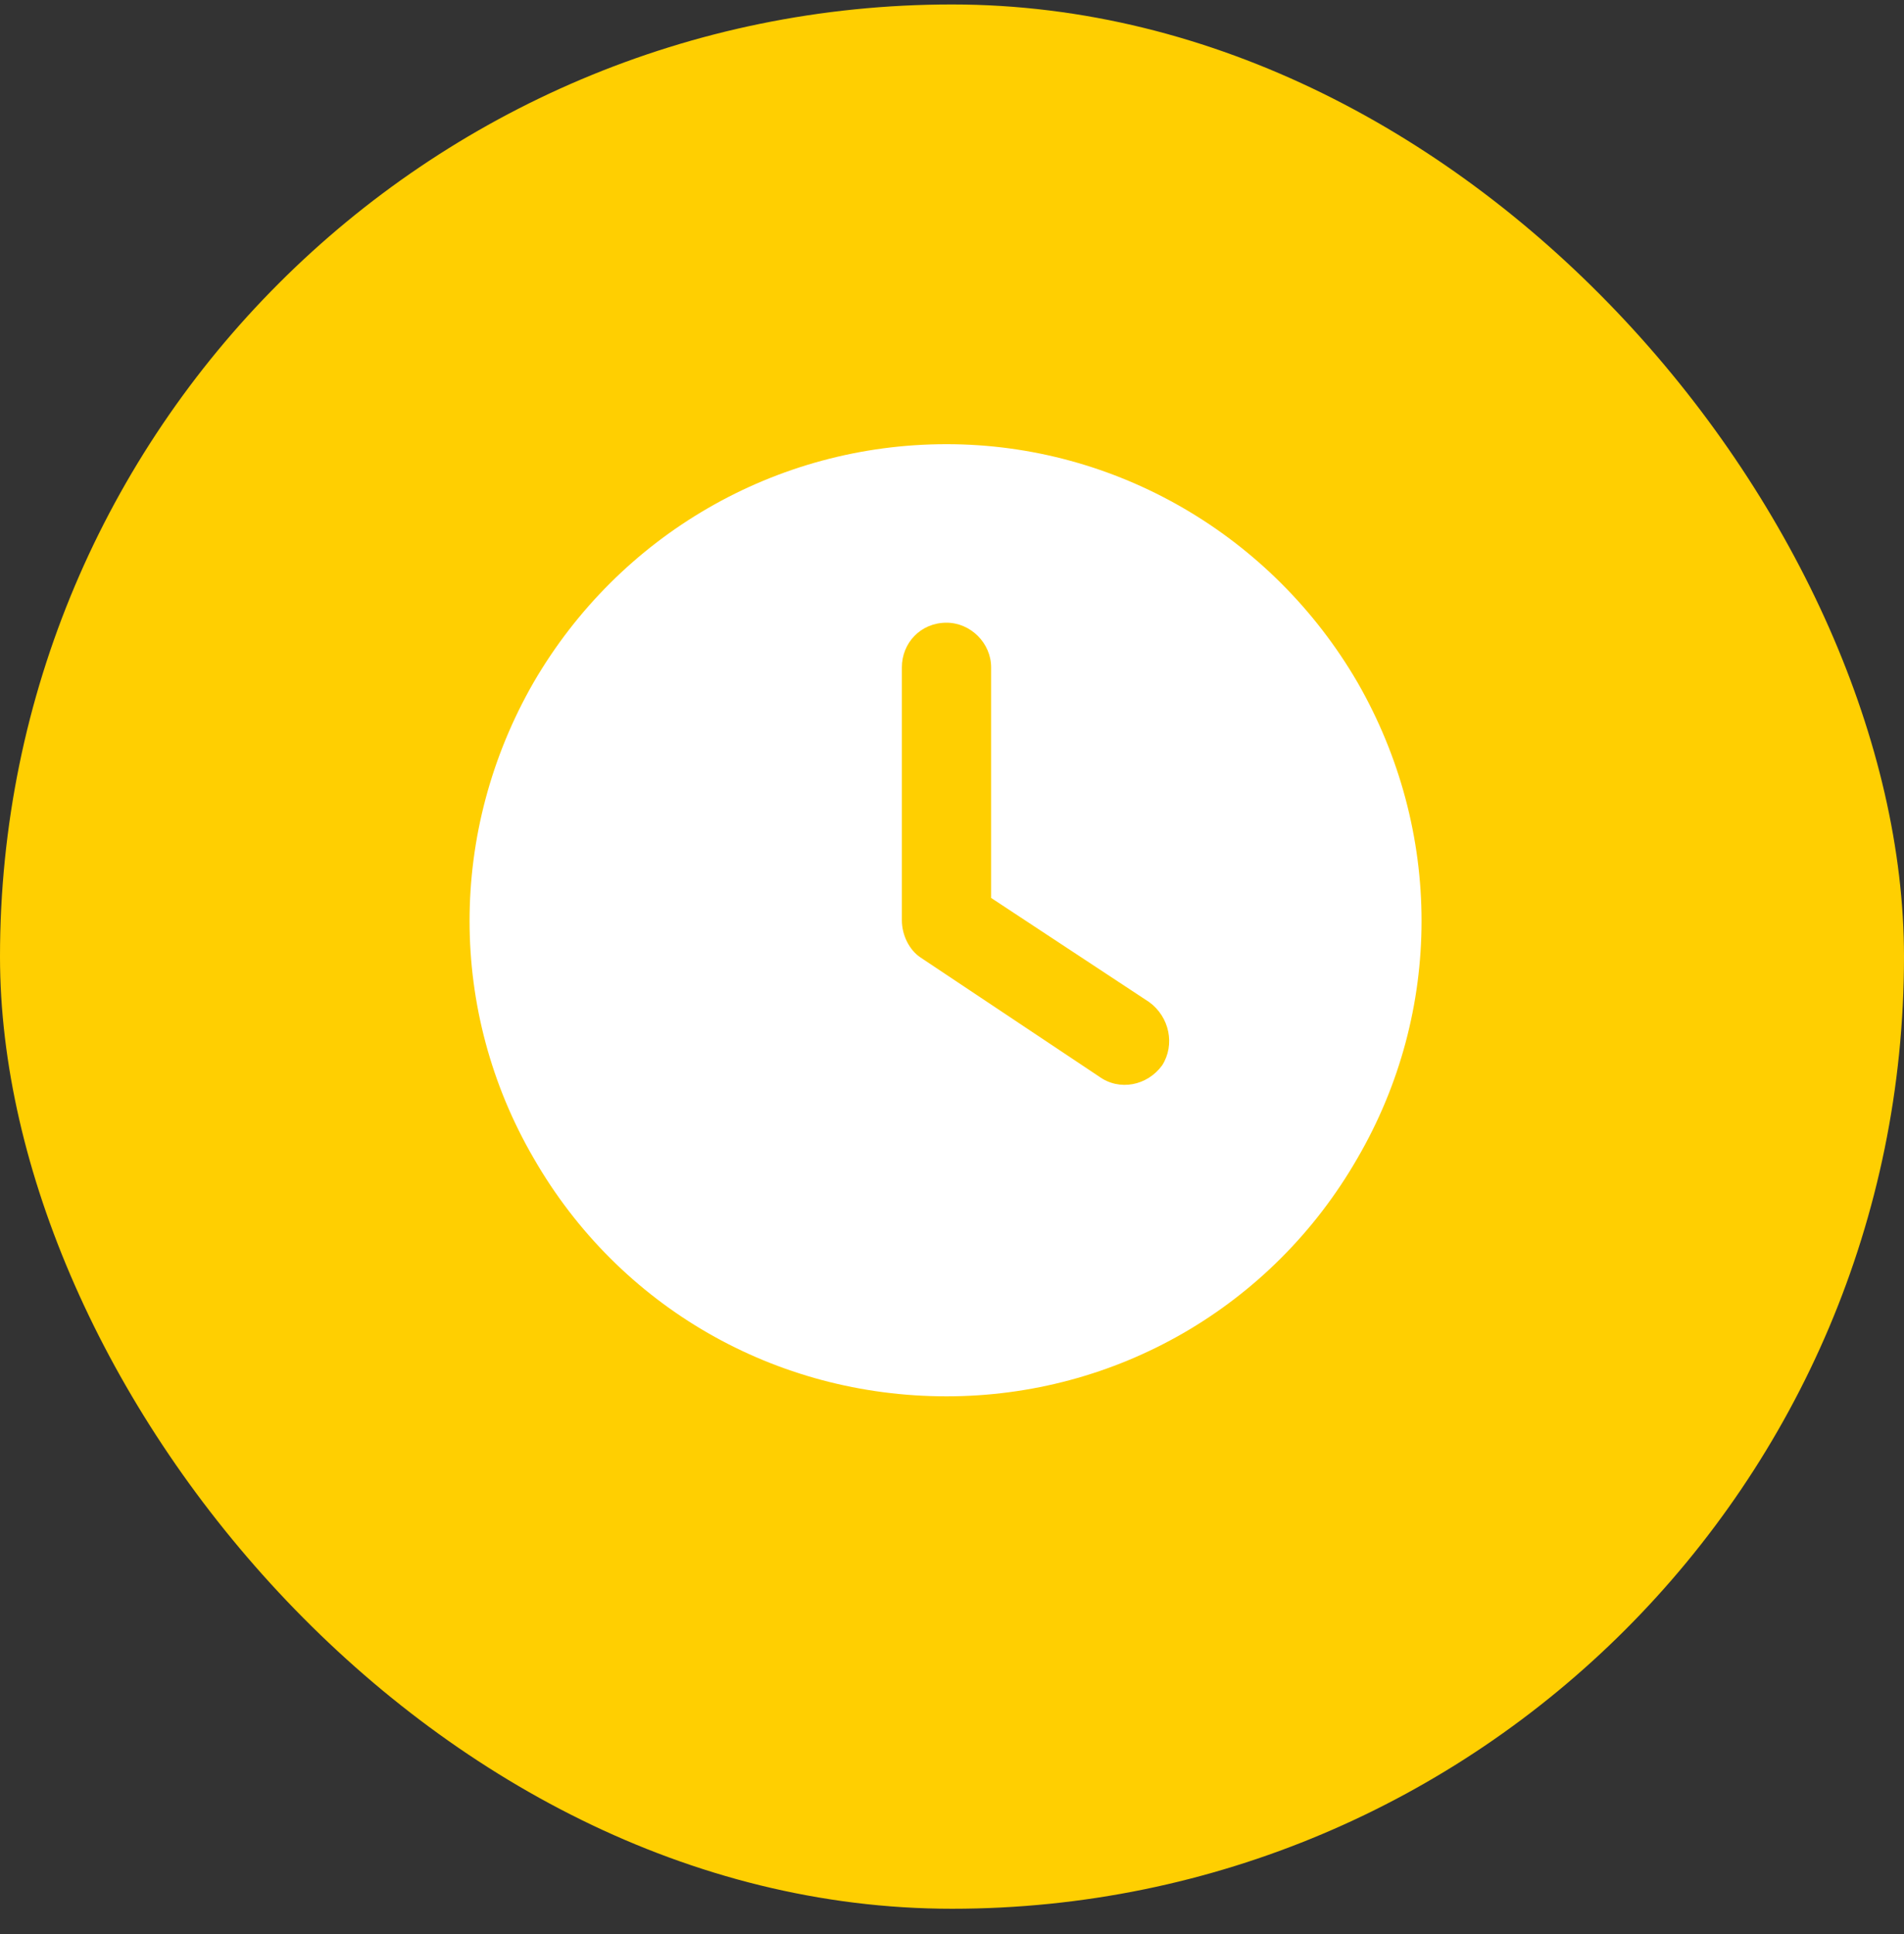
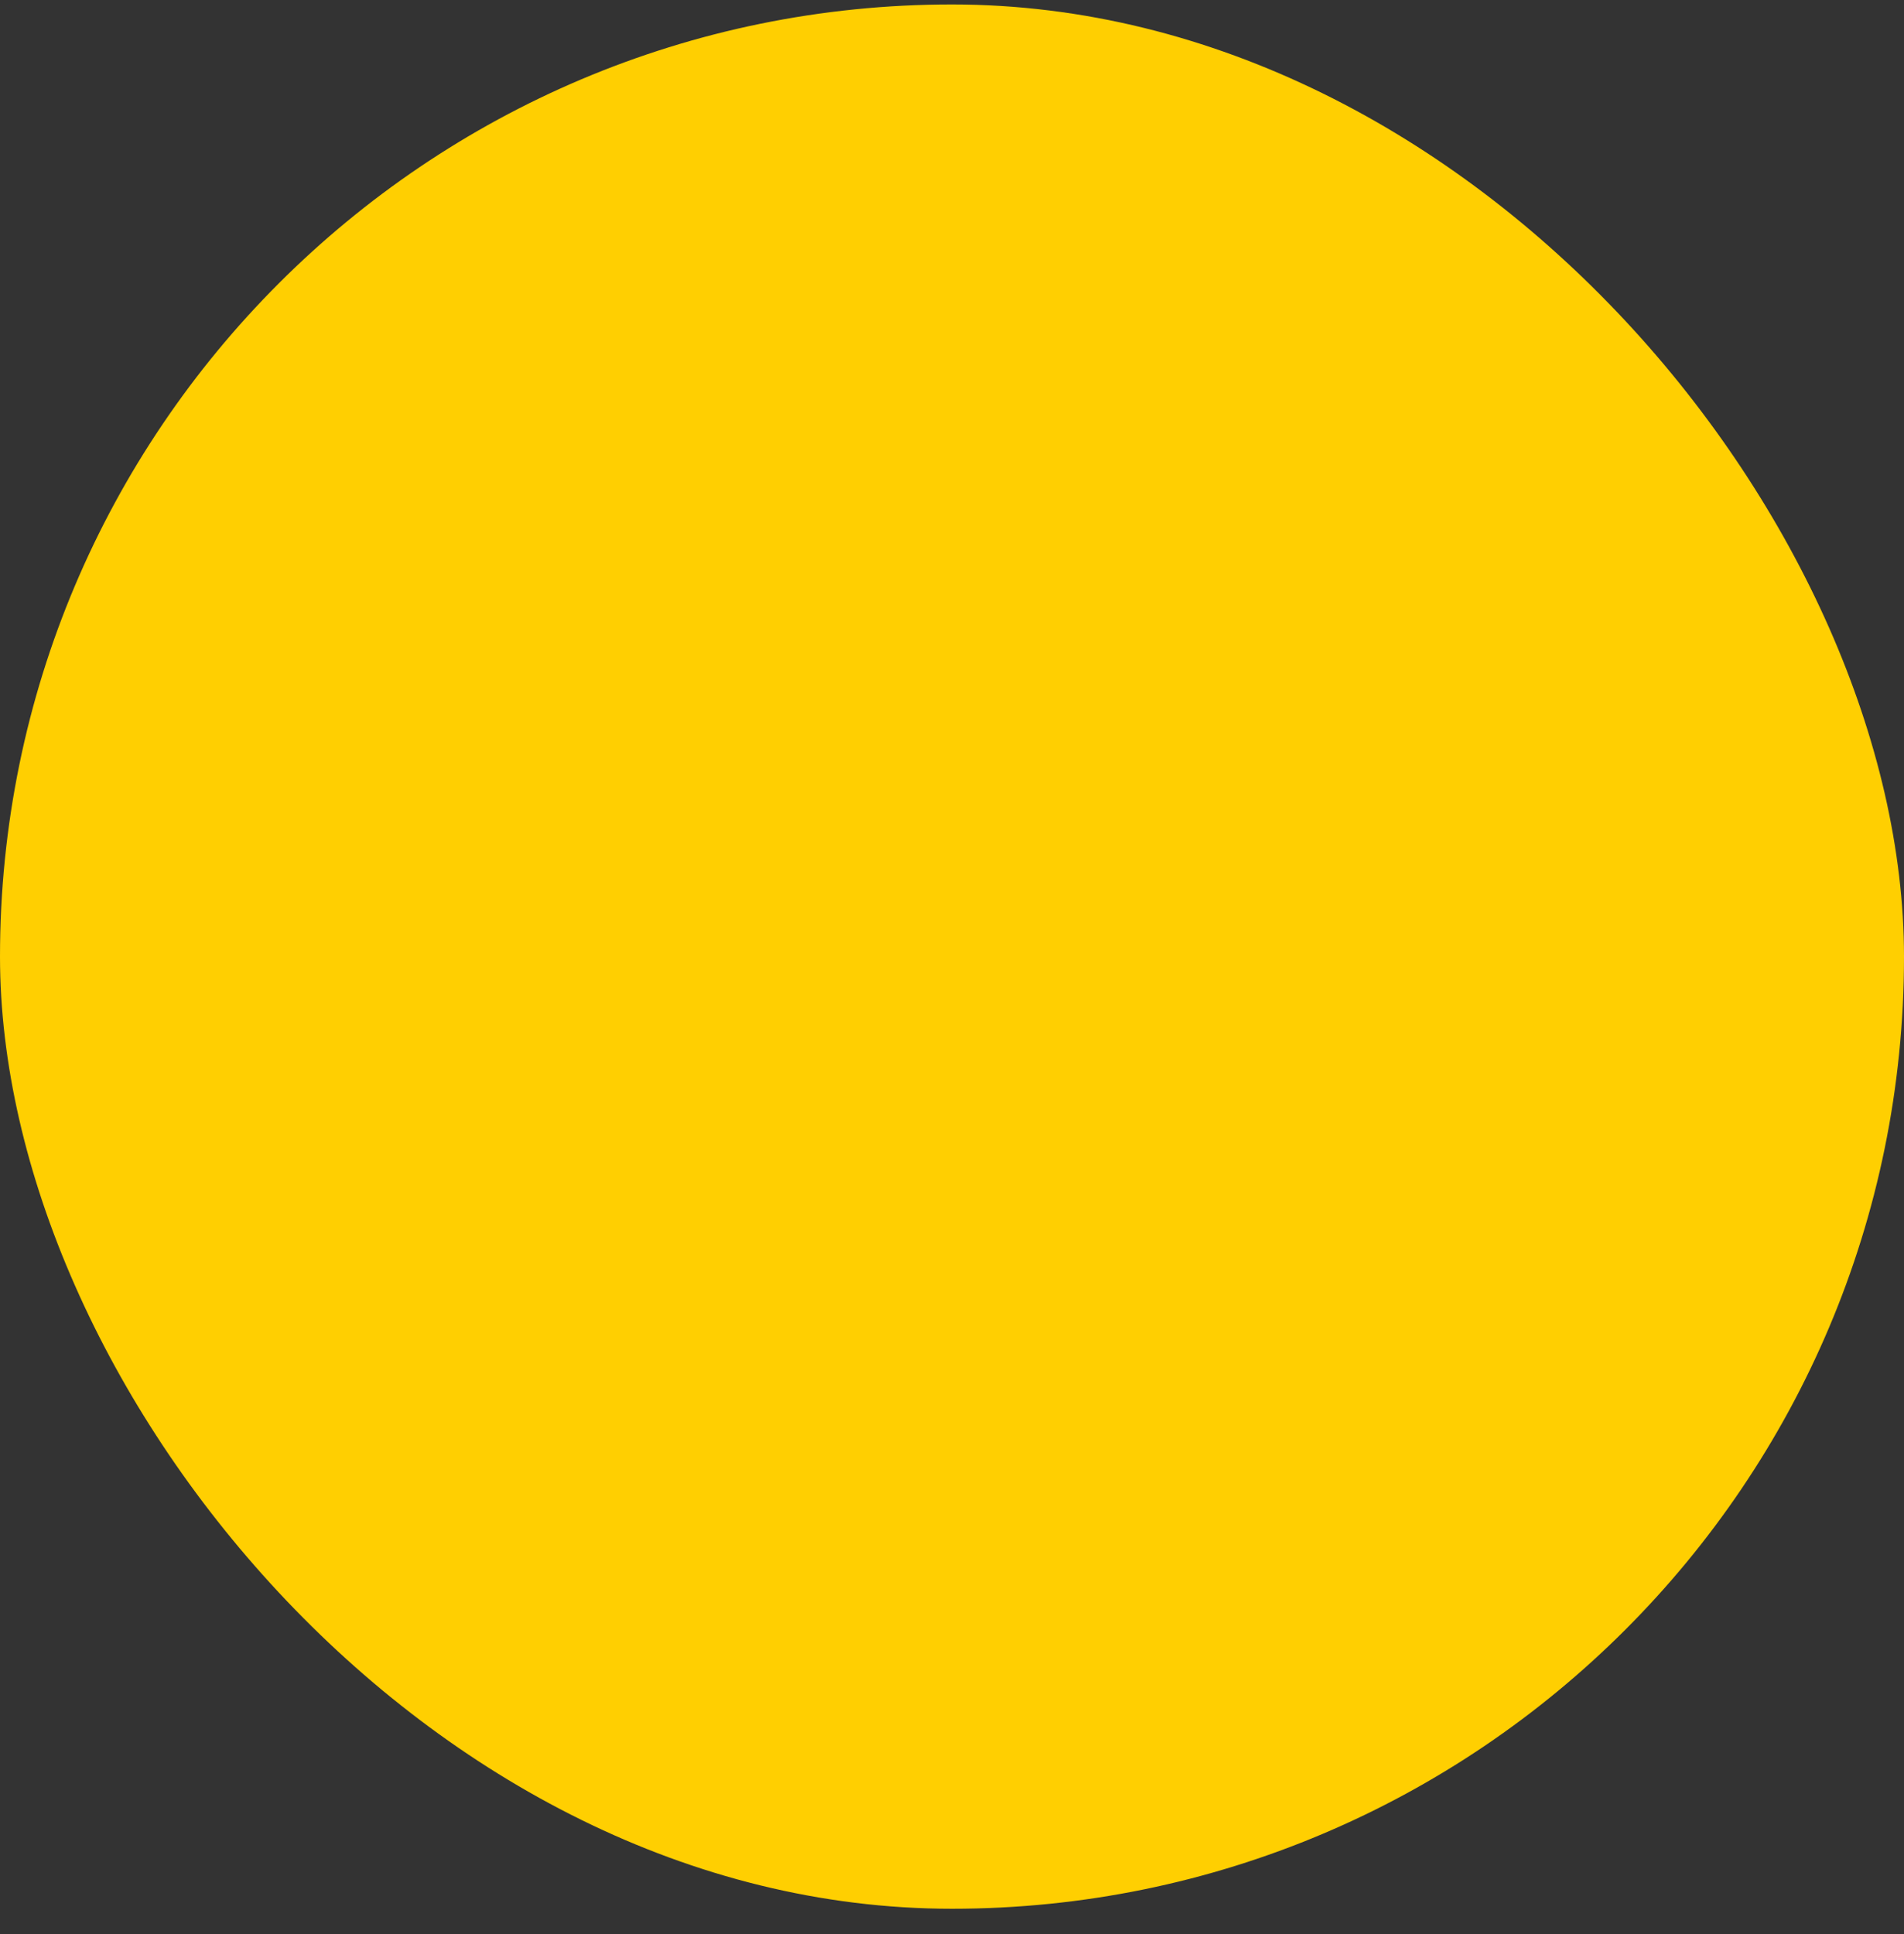
<svg xmlns="http://www.w3.org/2000/svg" width="64" height="65" viewBox="0 0 64 65" fill="none">
  <rect x="0" y="0" width="64" height="65" fill="#333333" stroke="none" />
  <rect y="0.15" width="64" height="64" rx="32" fill="#FFCF01" />
-   <path d="M31.815 14.928C37.502 14.928 42.752 17.99 45.627 22.928C48.502 27.928 48.502 33.99 45.627 38.928C42.752 43.928 37.502 46.928 31.815 46.928C26.065 46.928 20.815 43.928 17.94 38.928C15.065 33.99 15.065 27.928 17.94 22.928C20.815 17.99 26.065 14.928 31.815 14.928ZM30.315 22.428V30.928C30.315 31.428 30.565 31.928 30.94 32.178L36.94 36.178C37.627 36.678 38.565 36.49 39.065 35.803C39.502 35.115 39.315 34.178 38.627 33.678L33.315 30.178V22.428C33.315 21.615 32.627 20.928 31.815 20.928C30.94 20.928 30.315 21.615 30.315 22.428Z" fill="white" />
</svg>